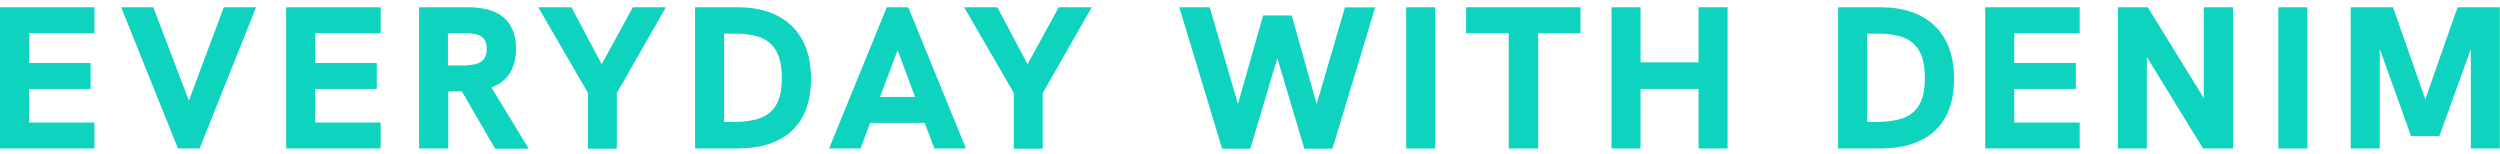
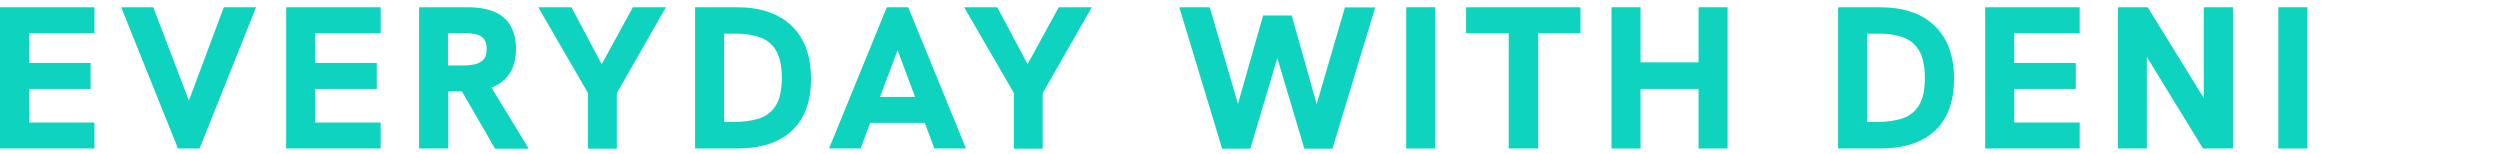
<svg xmlns="http://www.w3.org/2000/svg" version="1.1" id="レイヤー_1" x="0px" y="0px" viewBox="0 0 1619.6 100" style="enable-background:new 0 0 1619.6 100;" xml:space="preserve">
  <style type="text/css">
	.st0{fill:#0ED3BF;}
</style>
  <g>
    <g>
      <path class="st0" d="M0,96.2V4.7h61.2v16.8H18.8v19.3h39.9v16.8H18.8v21.8h42.4v16.8H0z" />
      <path class="st0" d="M115.3,96.2L78.5,4.7h20.8l26.1,68.4h-6L145,4.7h20.9l-36.6,91.5H115.3z" />
      <path class="st0" d="M185.4,96.2V4.7h61.2v16.8h-42.4v19.3h39.9v16.8h-39.9v21.8h42.4v16.8H185.4z" />
      <path class="st0" d="M271.5,96.2V4.7h31.3c7.5,0,13.6,1.1,18.2,3.3c4.6,2.2,8,5.3,10.1,9.3c2.1,4,3.2,8.8,3.2,14.2    c0,8.7-2.5,15.3-7.4,20c-4.9,4.6-11.9,7.2-20.9,7.7c-2.3,0-4.5,0-6.7,0c-2.2,0-4,0-5.4,0h-3.5v37H271.5z M290.2,42.4h10.5    c2.5,0,4.9-0.3,7.2-0.8c2.2-0.5,4-1.6,5.4-3.1c1.4-1.5,2-3.8,2-6.8c0-3.1-0.7-5.3-2-6.8c-1.4-1.4-3.2-2.4-5.4-2.8    c-2.2-0.4-4.6-0.7-7.2-0.7h-10.5V42.4z M320.7,96.2L298,57.1l19.3-2.2l25.2,41.4H320.7z" />
      <path class="st0" d="M380.9,96.2v-36L348.7,4.7h21.5l19.6,36.9L410,4.7h21.4l-31.8,55.6v36H380.9z" />
      <path class="st0" d="M450.3,96.2V4.7h27.2c15.2,0,27,4,35.4,12.1c8.4,8.1,12.5,19.5,12.5,34.4c0,14.5-4.1,25.7-12.3,33.4    c-8.2,7.7-20.1,11.6-35.7,11.6H450.3z M469.1,79h6.3c6.6,0,12.2-0.8,16.8-2.4c4.6-1.6,8.2-4.5,10.6-8.6c2.5-4.1,3.7-9.9,3.7-17.5    c0-7.4-1.2-13.1-3.5-17.3c-2.4-4.2-5.7-7.1-10.1-8.8c-4.4-1.7-9.6-2.6-15.8-2.6h-8V79z" />
      <path class="st0" d="M537.1,96.2l37.4-91.5h13.9l37.4,91.5h-20.5l-23.8-63.7l-24,63.7H537.1z M562.9,79.6l5.9-16.8h25.6l6,16.8    H562.9z" />
      <path class="st0" d="M656.8,96.2v-36L624.6,4.7h21.5l19.6,36.9l20.2-36.9h21.4l-31.8,55.6v36H656.8z" />
      <path class="st0" d="M791.7,96.2L764,4.7h19.7l18.3,62.6l16.3-57.3h18.5L853,67.4l18.3-62.6h19.6l-27.7,91.5H845l-19-63.7h3    l-19,63.7H791.7z" />
      <path class="st0" d="M911,96.2V4.7h18.8v91.5H911z" />
      <path class="st0" d="M977.4,96.2V21.5h-27.6V4.7h74.1v16.8h-27.4v74.7H977.4z" />
      <path class="st0" d="M1044,96.2V4.7h18.8v35.7h37.6V4.7h18.8v91.5h-18.8V57.6h-37.6v38.6H1044z" />
      <path class="st0" d="M1190.8,96.2V4.7h27.2c15.2,0,27,4,35.4,12.1c8.4,8.1,12.5,19.5,12.5,34.4c0,14.5-4.1,25.7-12.3,33.4    c-8.2,7.7-20.1,11.6-35.7,11.6H1190.8z M1209.6,79h6.3c6.6,0,12.2-0.8,16.8-2.4c4.6-1.6,8.2-4.5,10.6-8.6    c2.5-4.1,3.7-9.9,3.7-17.5c0-7.4-1.2-13.1-3.5-17.3c-2.4-4.2-5.7-7.1-10.1-8.8c-4.4-1.7-9.6-2.6-15.8-2.6h-8V79z" />
      <path class="st0" d="M1286.1,96.2V4.7h61.2v16.8h-42.4v19.3h39.9v16.8h-39.9v21.8h42.4v16.8H1286.1z" />
      <path class="st0" d="M1372.1,96.2V4.7h19.3l41.2,66.8h-4.9V4.7h18.9v91.5h-19.4l-41.1-67h4.7v67H1372.1z" />
      <path class="st0" d="M1476,96.2V4.7h18.8v91.5H1476z" />
-       <path class="st0" d="M1522.9,96.2V4.7h27.4l22.6,64.5h-3.4l22.6-64.5h27.4v91.5h-18.8V26.8l1.7,0.3l-22.1,61.1h-18.3L1540,27    l1.7-0.3v69.5H1522.9z" />
    </g>
  </g>
</svg>